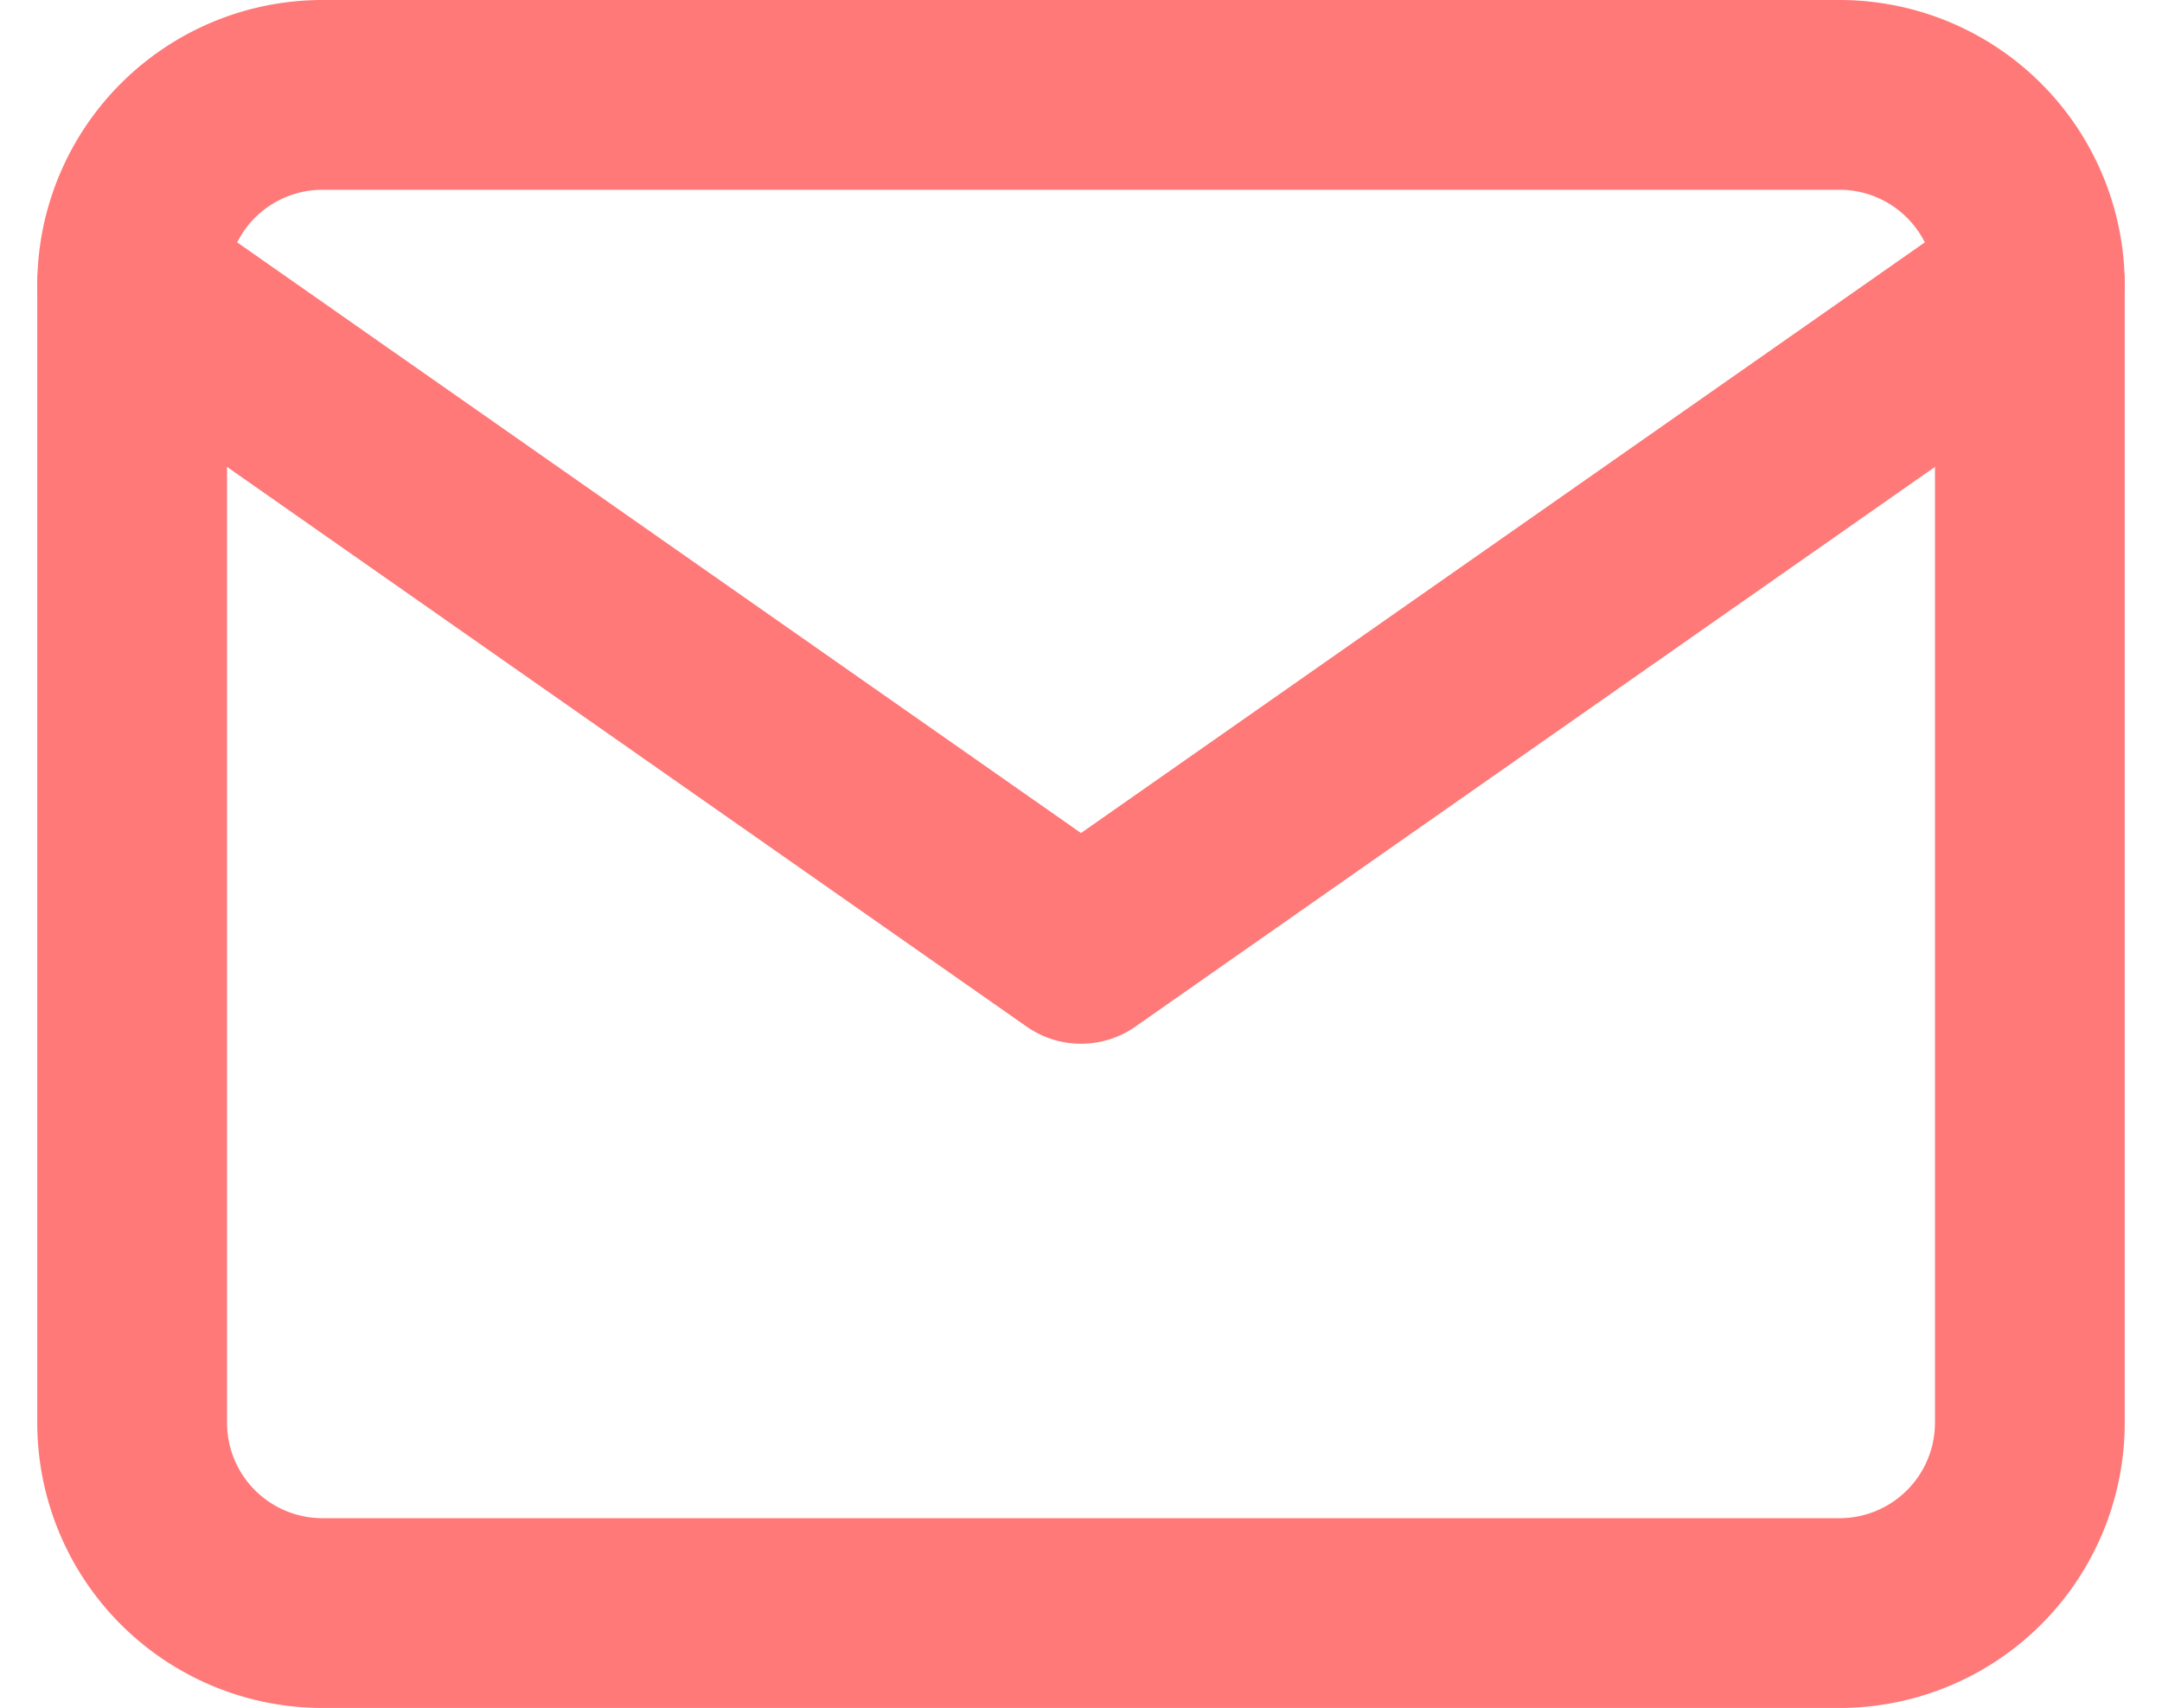
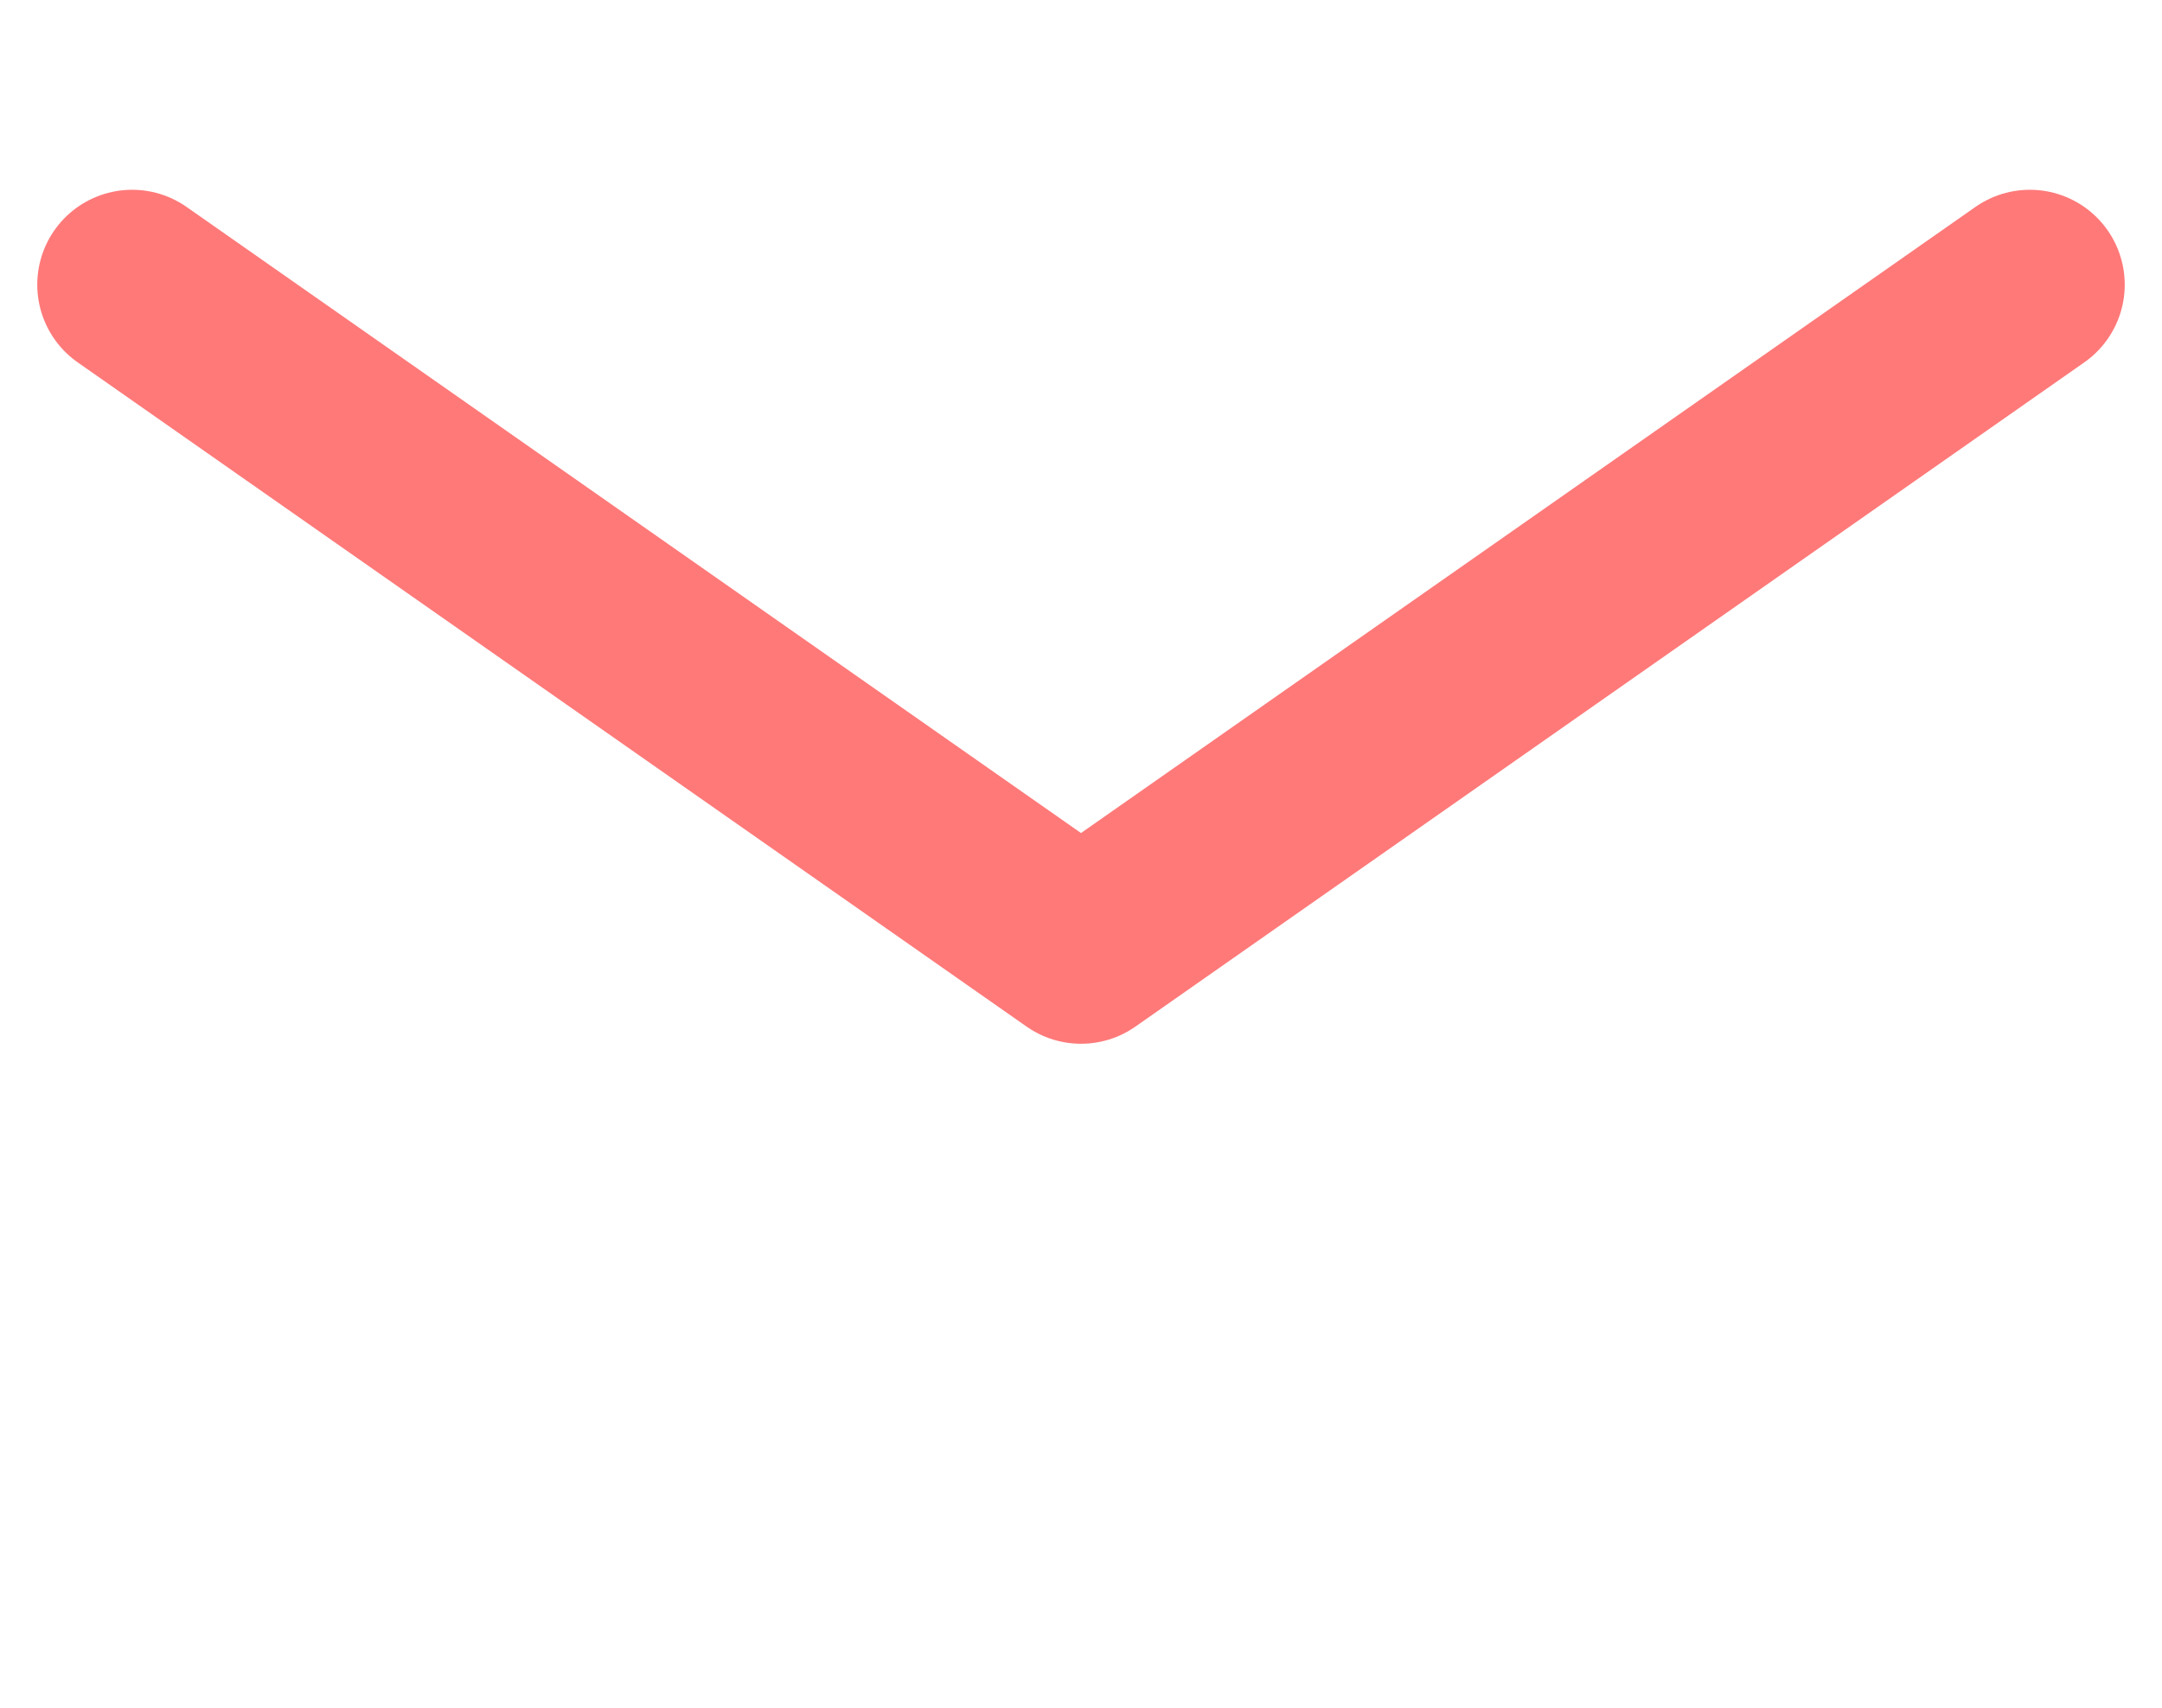
<svg xmlns="http://www.w3.org/2000/svg" width="34.178" height="27" viewBox="0 0 34.178 27">
  <g id="ICONO_MAIL" transform="translate(2.089 1.5)">
-     <path id="Trazado_50" data-name="Trazado 50" d="M6,6H30a3.009,3.009,0,0,1,3,3V27a3.009,3.009,0,0,1-3,3H6a3.009,3.009,0,0,1-3-3V9A3.009,3.009,0,0,1,6,6Z" transform="translate(-3 -6)" fill="none" stroke="#ff7979" stroke-linecap="round" stroke-linejoin="round" stroke-width="3" />
    <path id="Trazado_51" data-name="Trazado 51" d="M33,9,18,19.5,3,9" transform="translate(-3 -6)" fill="none" stroke="#ff7979" stroke-linecap="round" stroke-linejoin="round" stroke-width="3" />
  </g>
</svg>